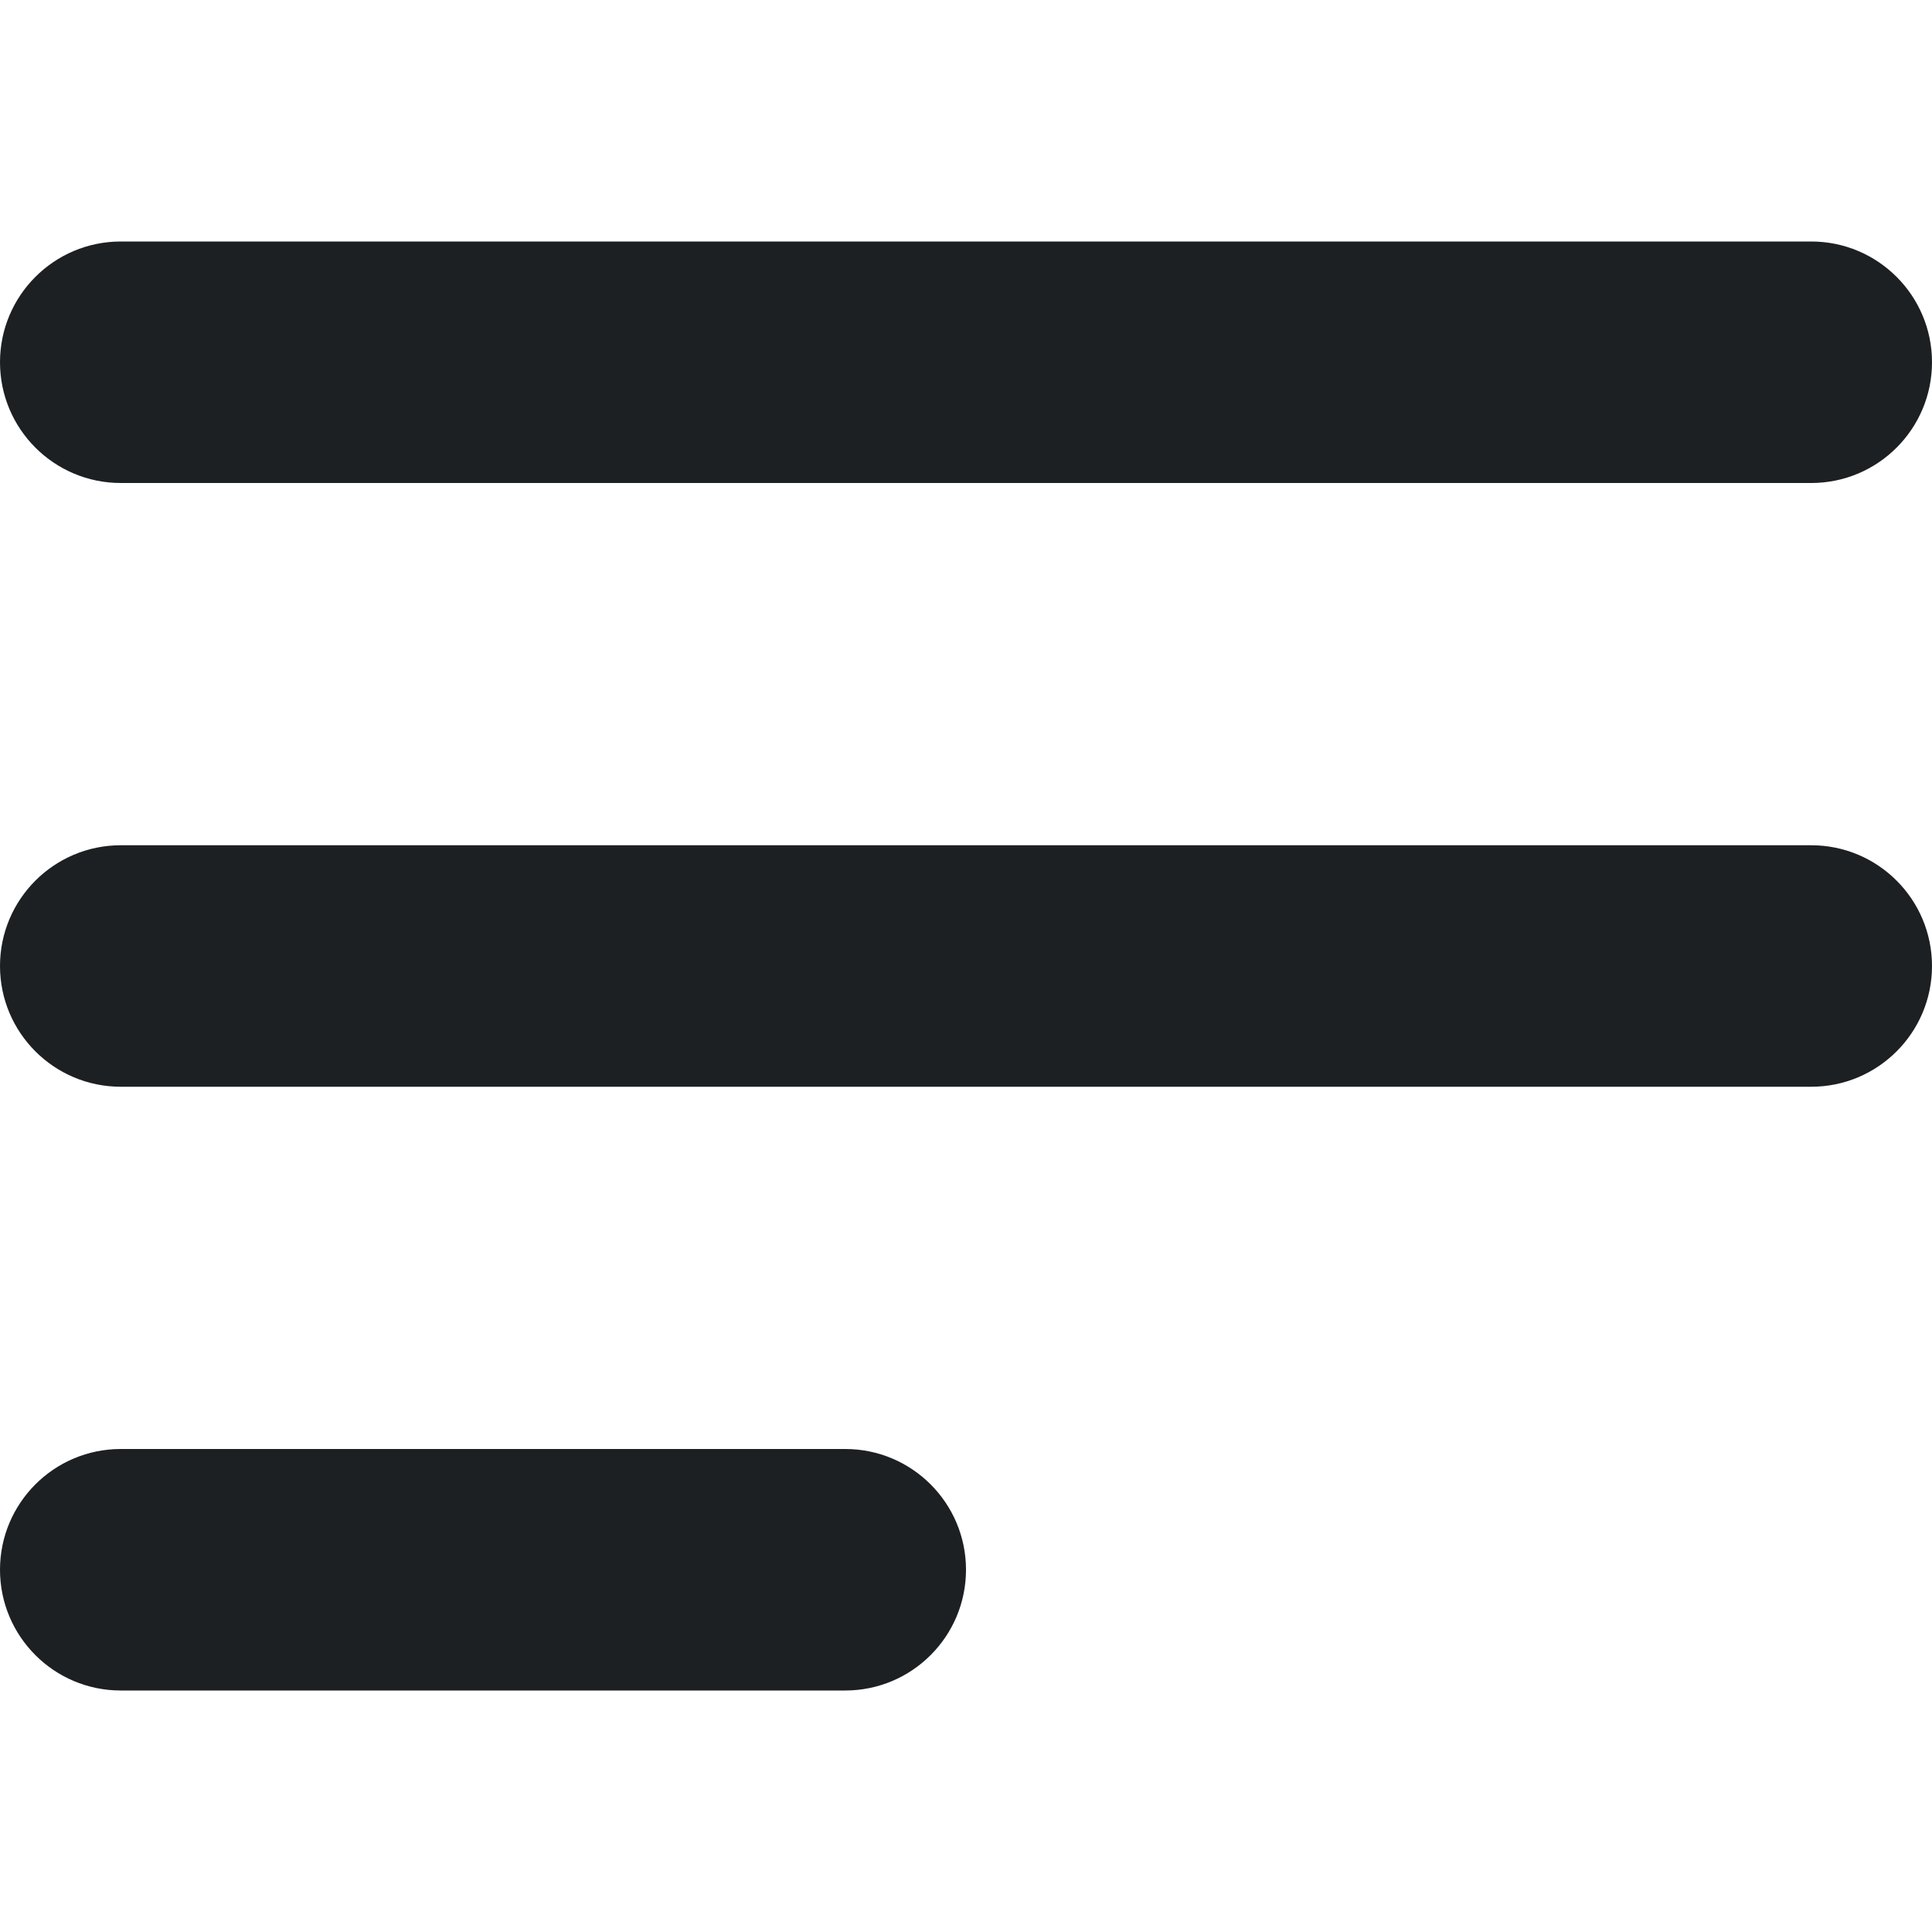
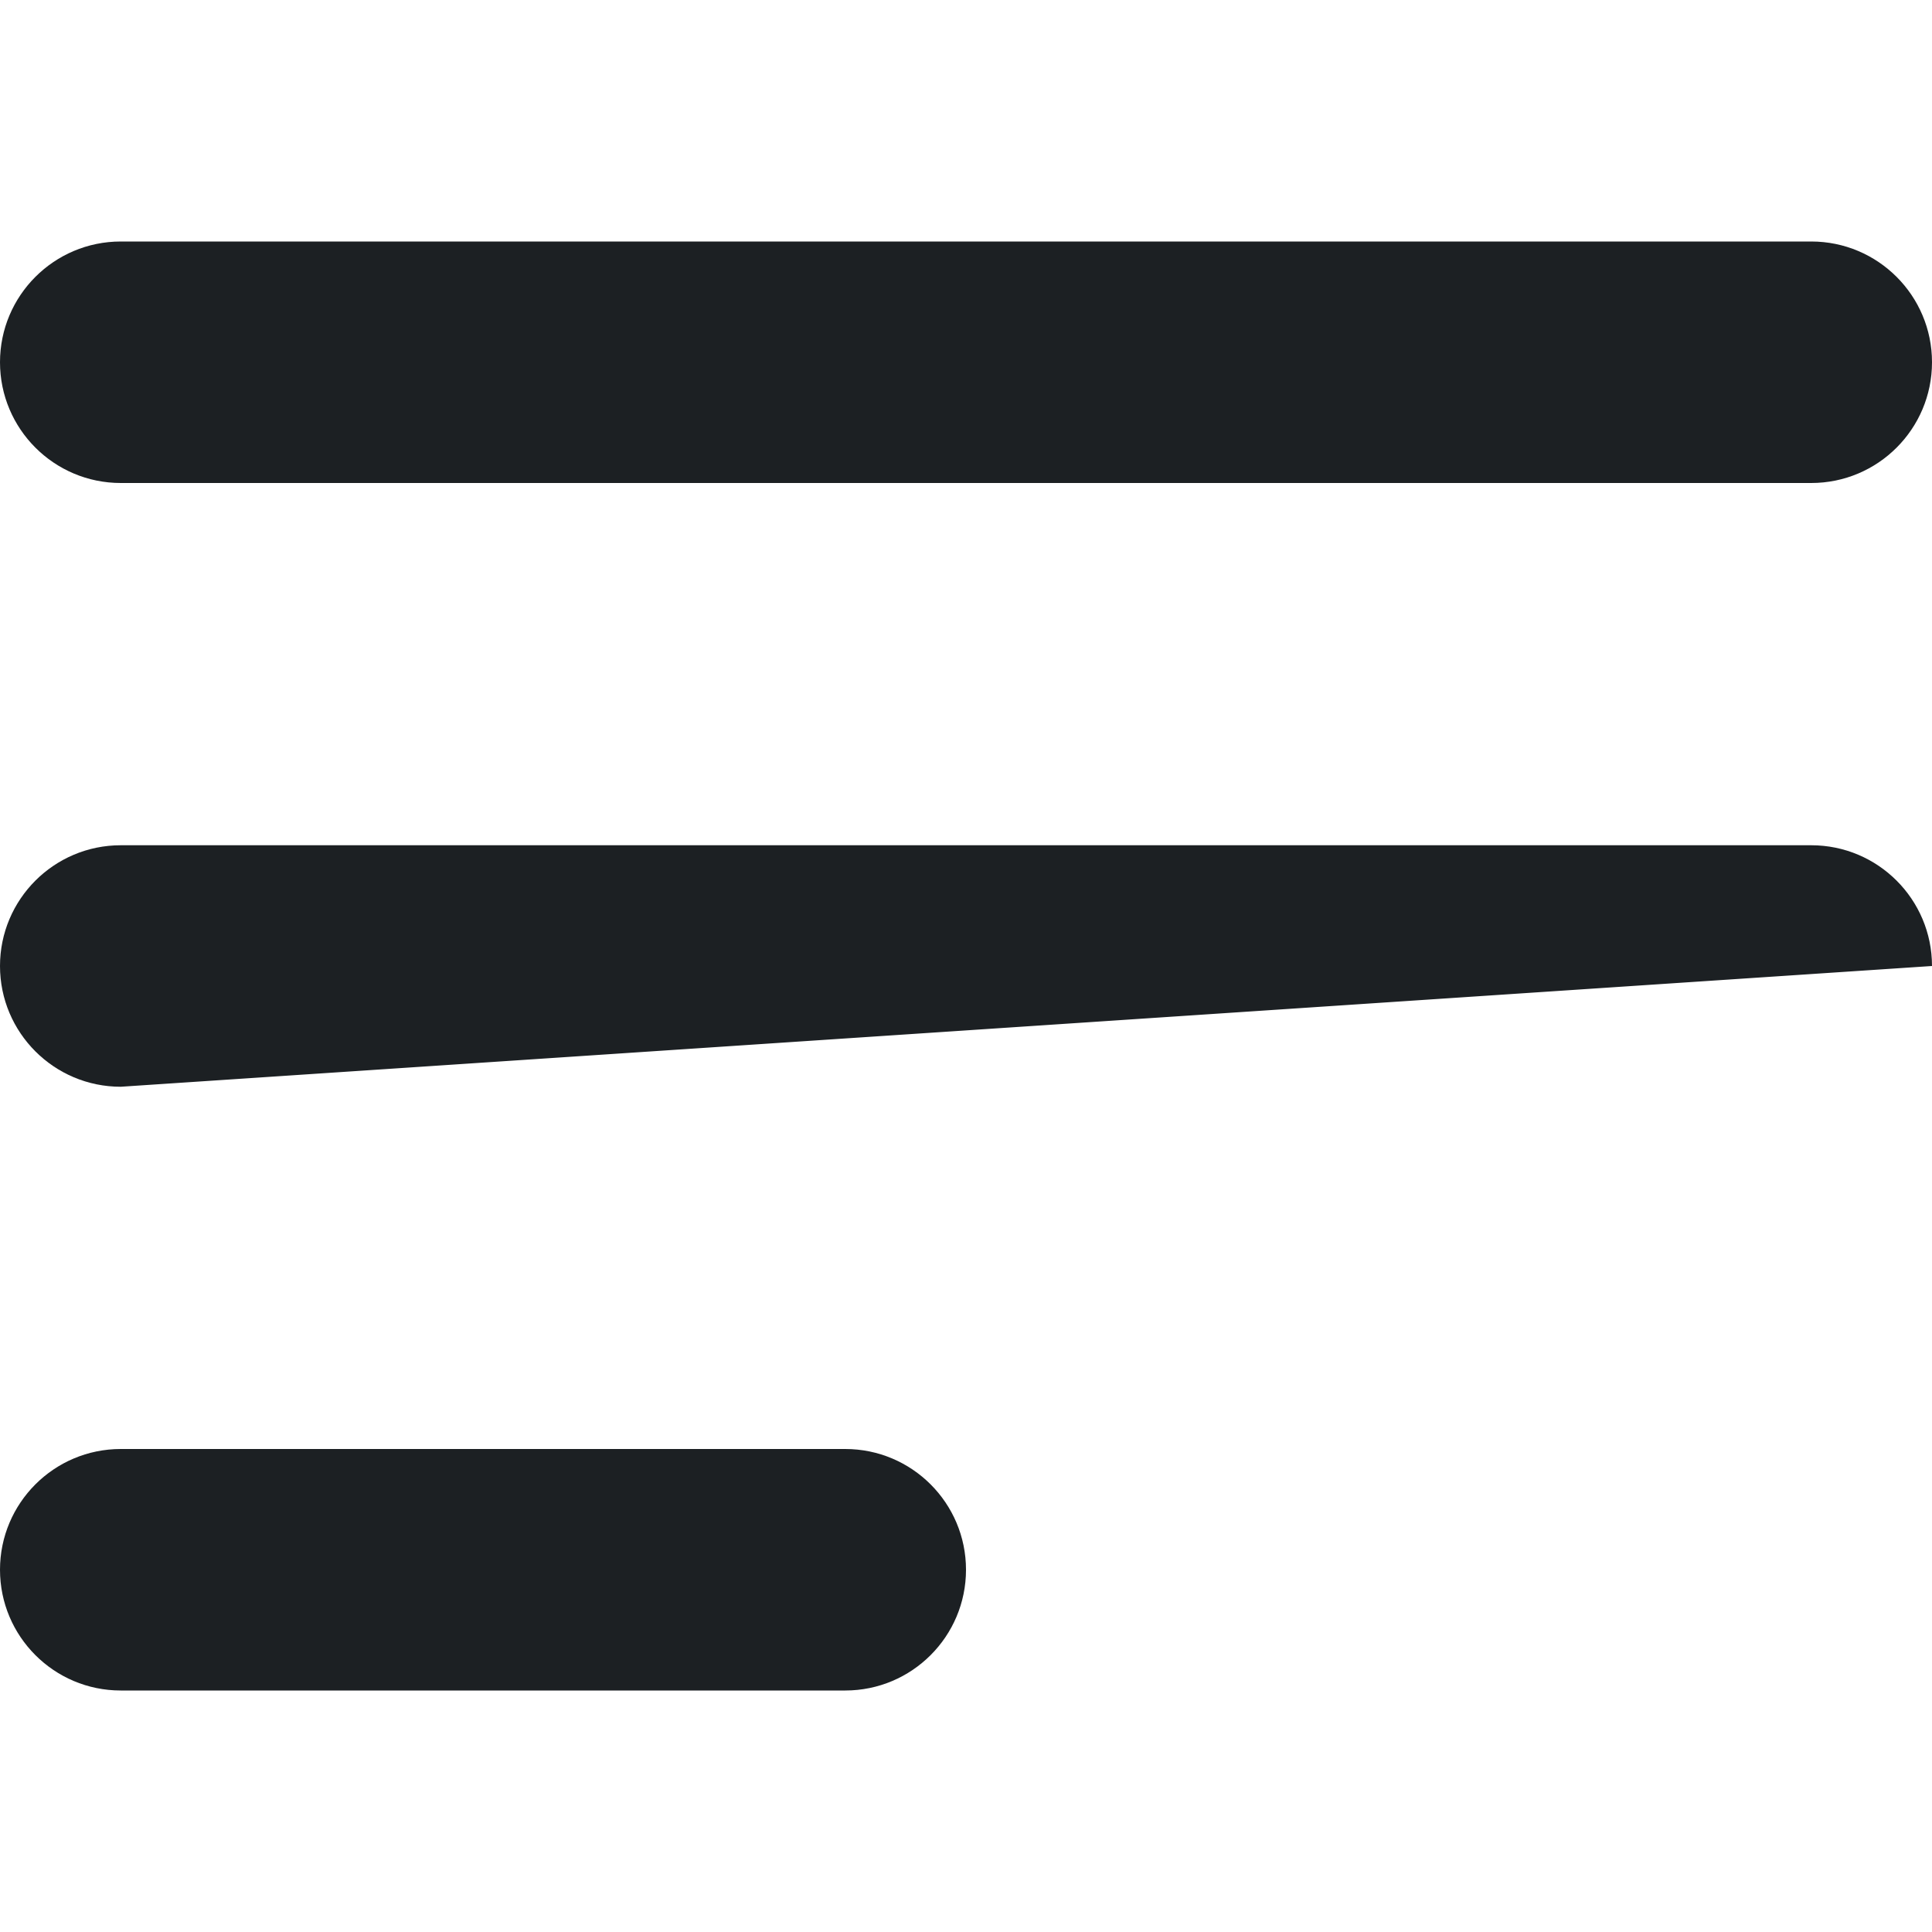
<svg xmlns="http://www.w3.org/2000/svg" width="16" height="16" viewBox="0 0 16 16" fill="none">
-   <path fill-rule="evenodd" clip-rule="evenodd" d="M0 3C0 2.448 0.448 2 1 2H15C15.552 2 16 2.448 16 3C16 3.552 15.552 4 15 4L1 4C0.448 4 0 3.552 0 3ZM0 8C0 7.448 0.448 7 1 7L15 7C15.552 7 16 7.448 16 8C16 8.552 15.552 9 15 9L1 9C0.448 9 0 8.552 0 8ZM1 12C0.448 12 0 12.448 0 13C0 13.552 0.448 14 1 14L7 14C7.552 14 8 13.552 8 13C8 12.448 7.552 12 7 12L1 12Z" fill="#1C2023" />
+   <path fill-rule="evenodd" clip-rule="evenodd" d="M0 3C0 2.448 0.448 2 1 2H15C15.552 2 16 2.448 16 3C16 3.552 15.552 4 15 4L1 4C0.448 4 0 3.552 0 3ZM0 8C0 7.448 0.448 7 1 7L15 7C15.552 7 16 7.448 16 8L1 9C0.448 9 0 8.552 0 8ZM1 12C0.448 12 0 12.448 0 13C0 13.552 0.448 14 1 14L7 14C7.552 14 8 13.552 8 13C8 12.448 7.552 12 7 12L1 12Z" fill="#1C2023" />
</svg>